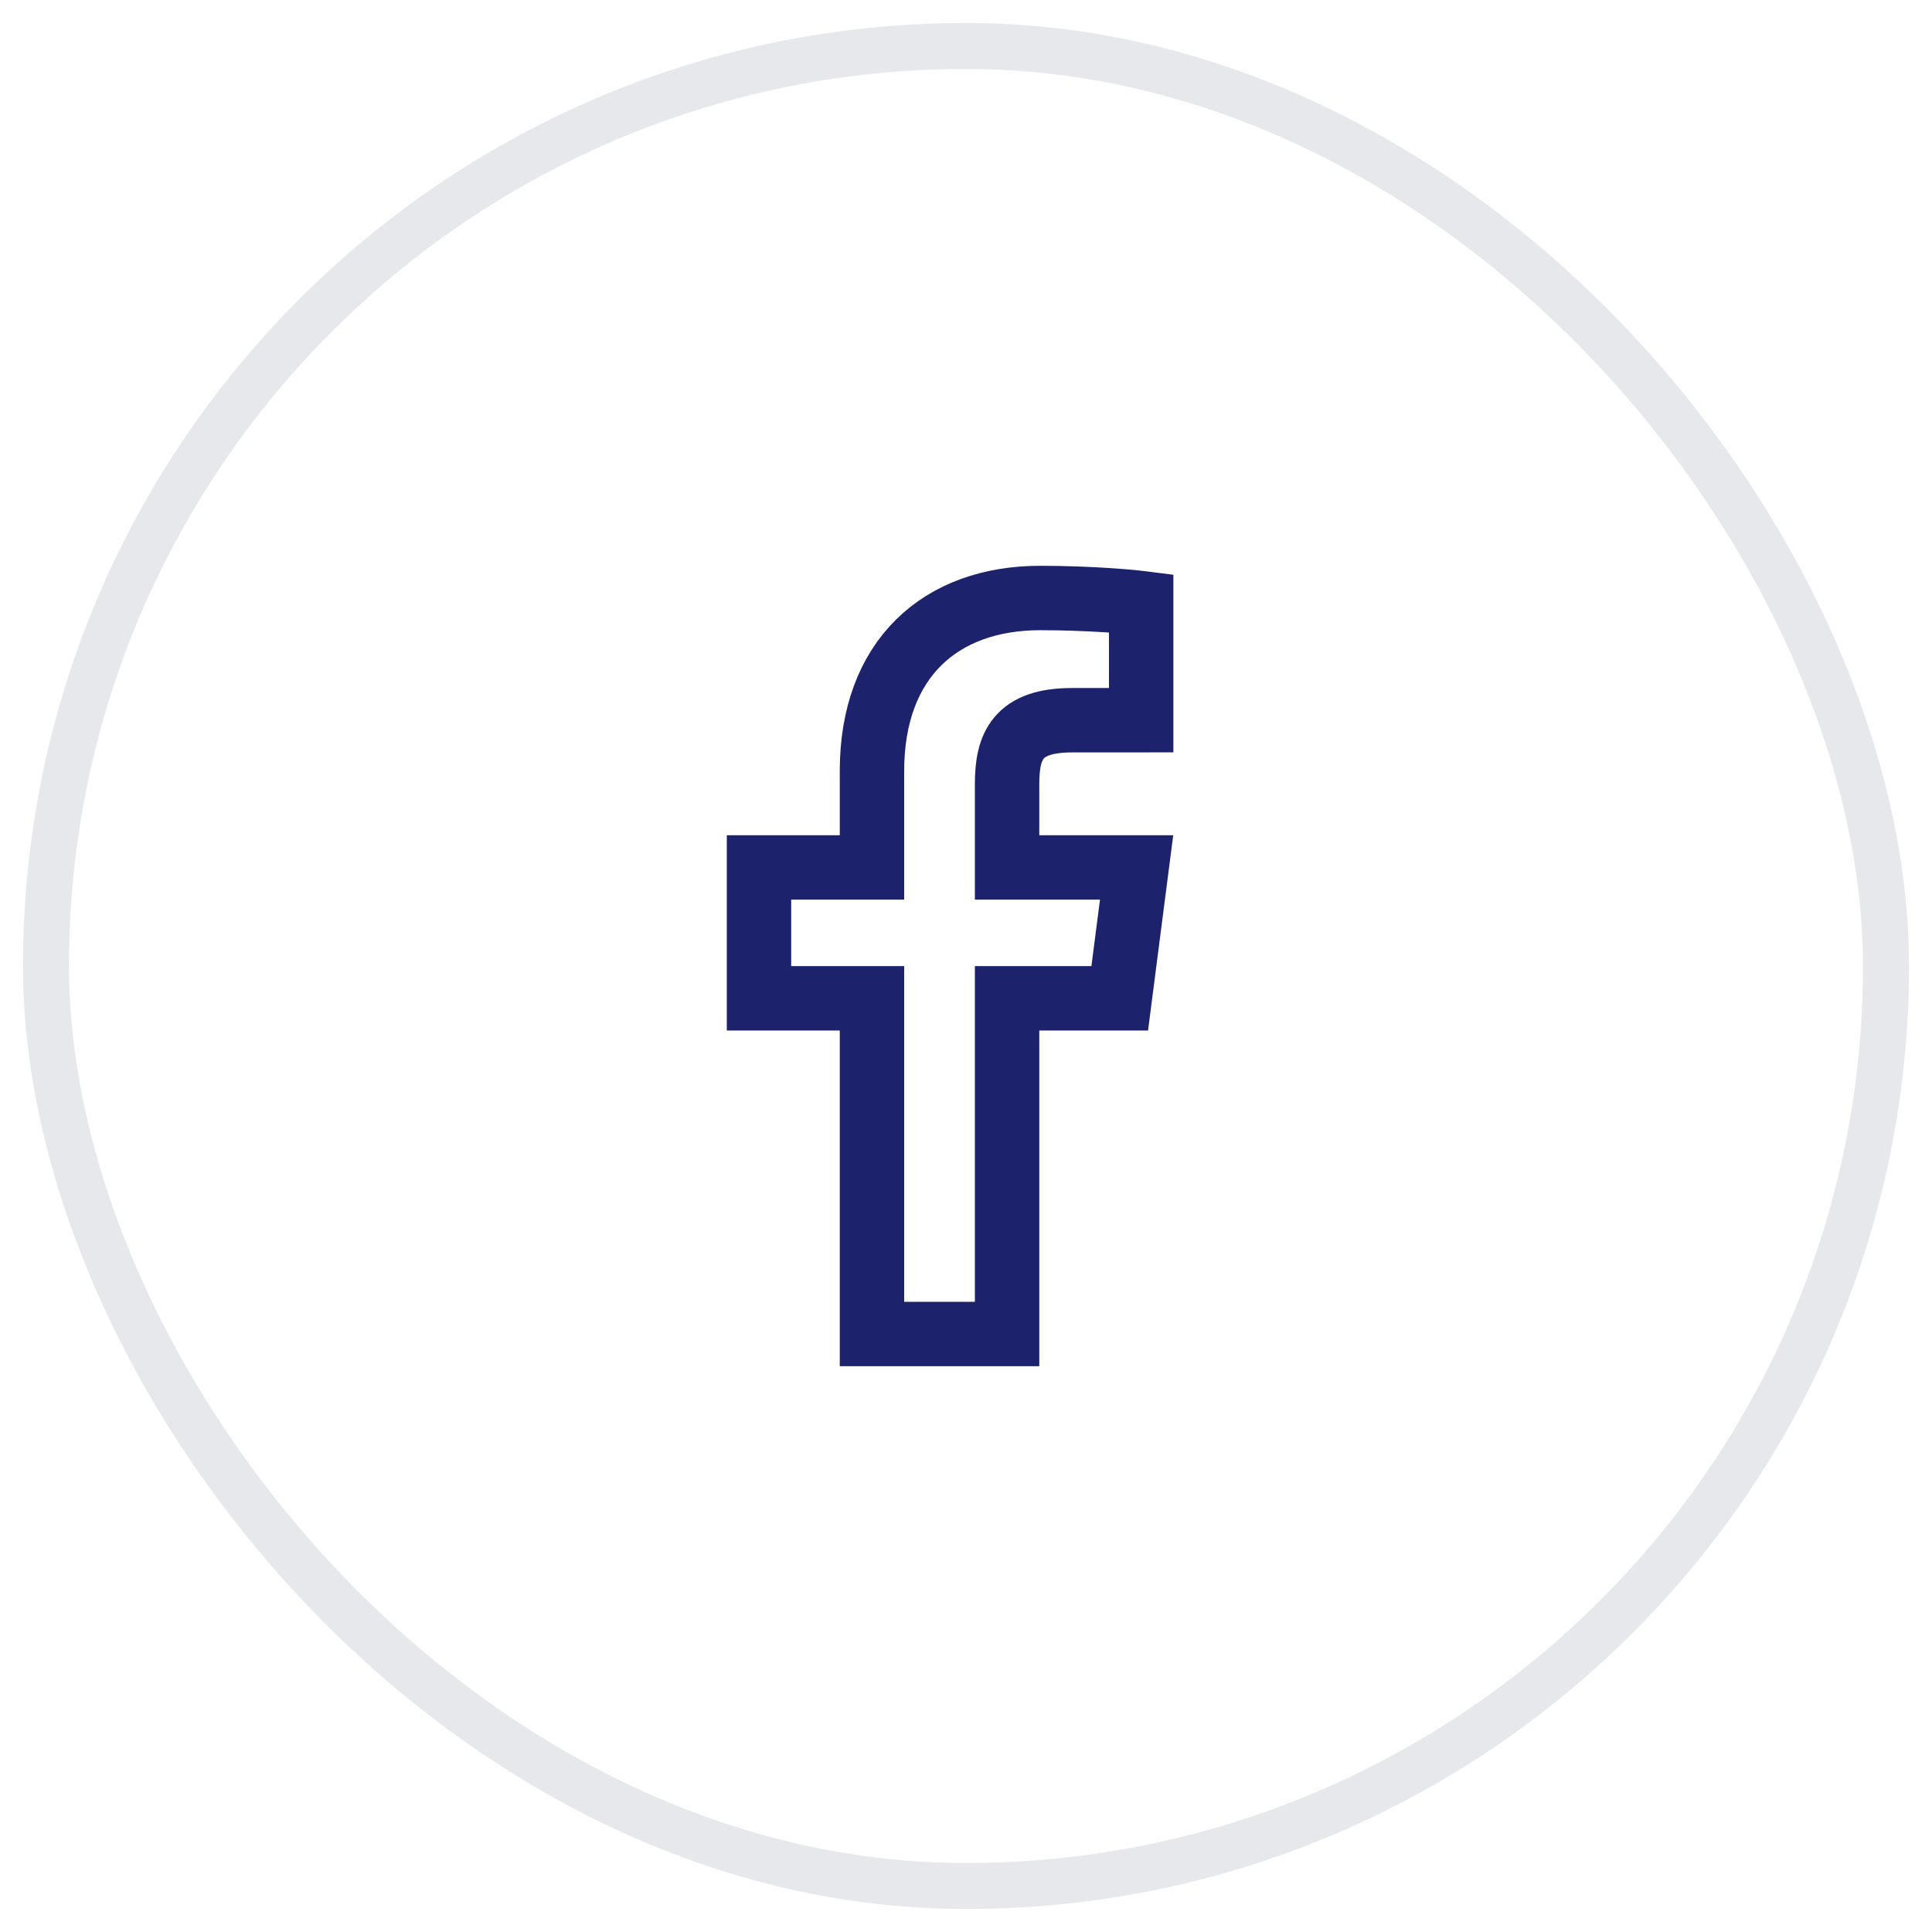
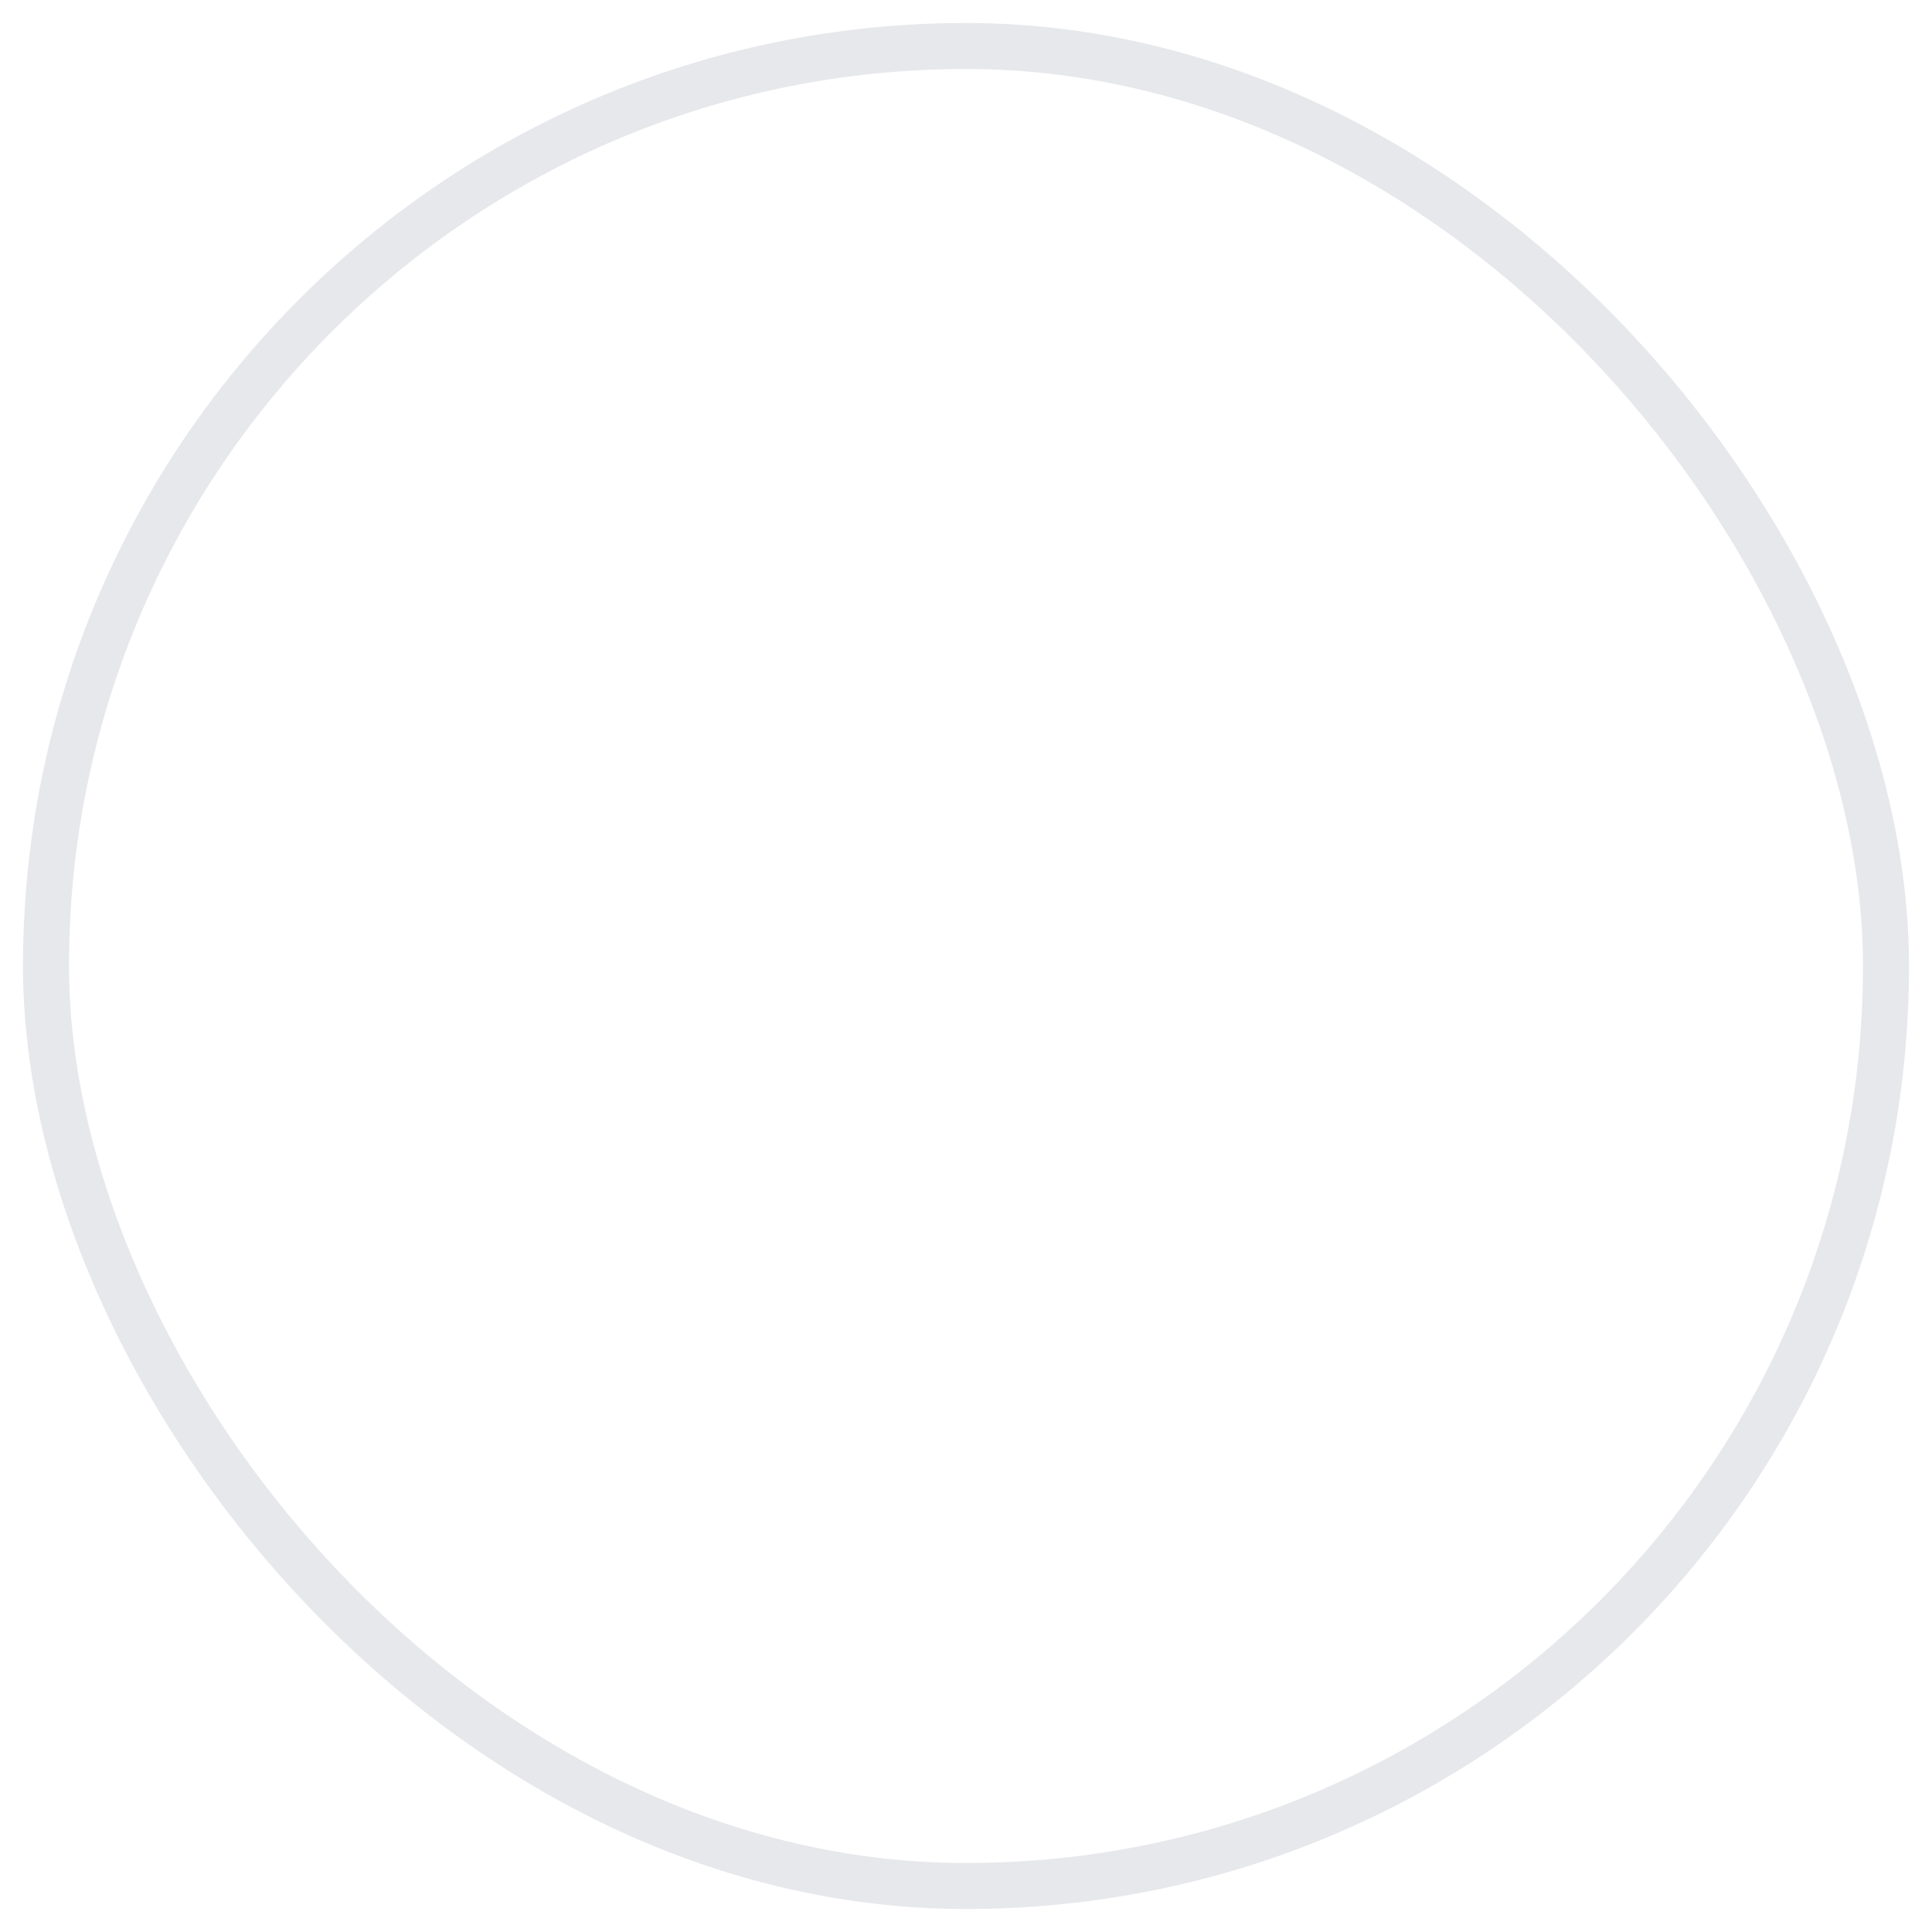
<svg xmlns="http://www.w3.org/2000/svg" width="42" height="42" viewBox="0 0 42 42" fill="none">
  <rect x="1" y="1" width="40" height="40" rx="20" stroke="#0C1D32" stroke-opacity="0.1" />
-   <path d="M21.893 29V21.702H24.342L24.709 18.857H21.893V17.041C21.893 16.218 22.121 15.657 23.303 15.657L24.808 15.656V13.111C24.548 13.078 23.654 13 22.614 13C20.443 13 18.956 14.326 18.956 16.759V18.857H16.5V21.702H18.956V29H21.893Z" stroke="#1D226C" stroke-width="1.4" />
</svg>